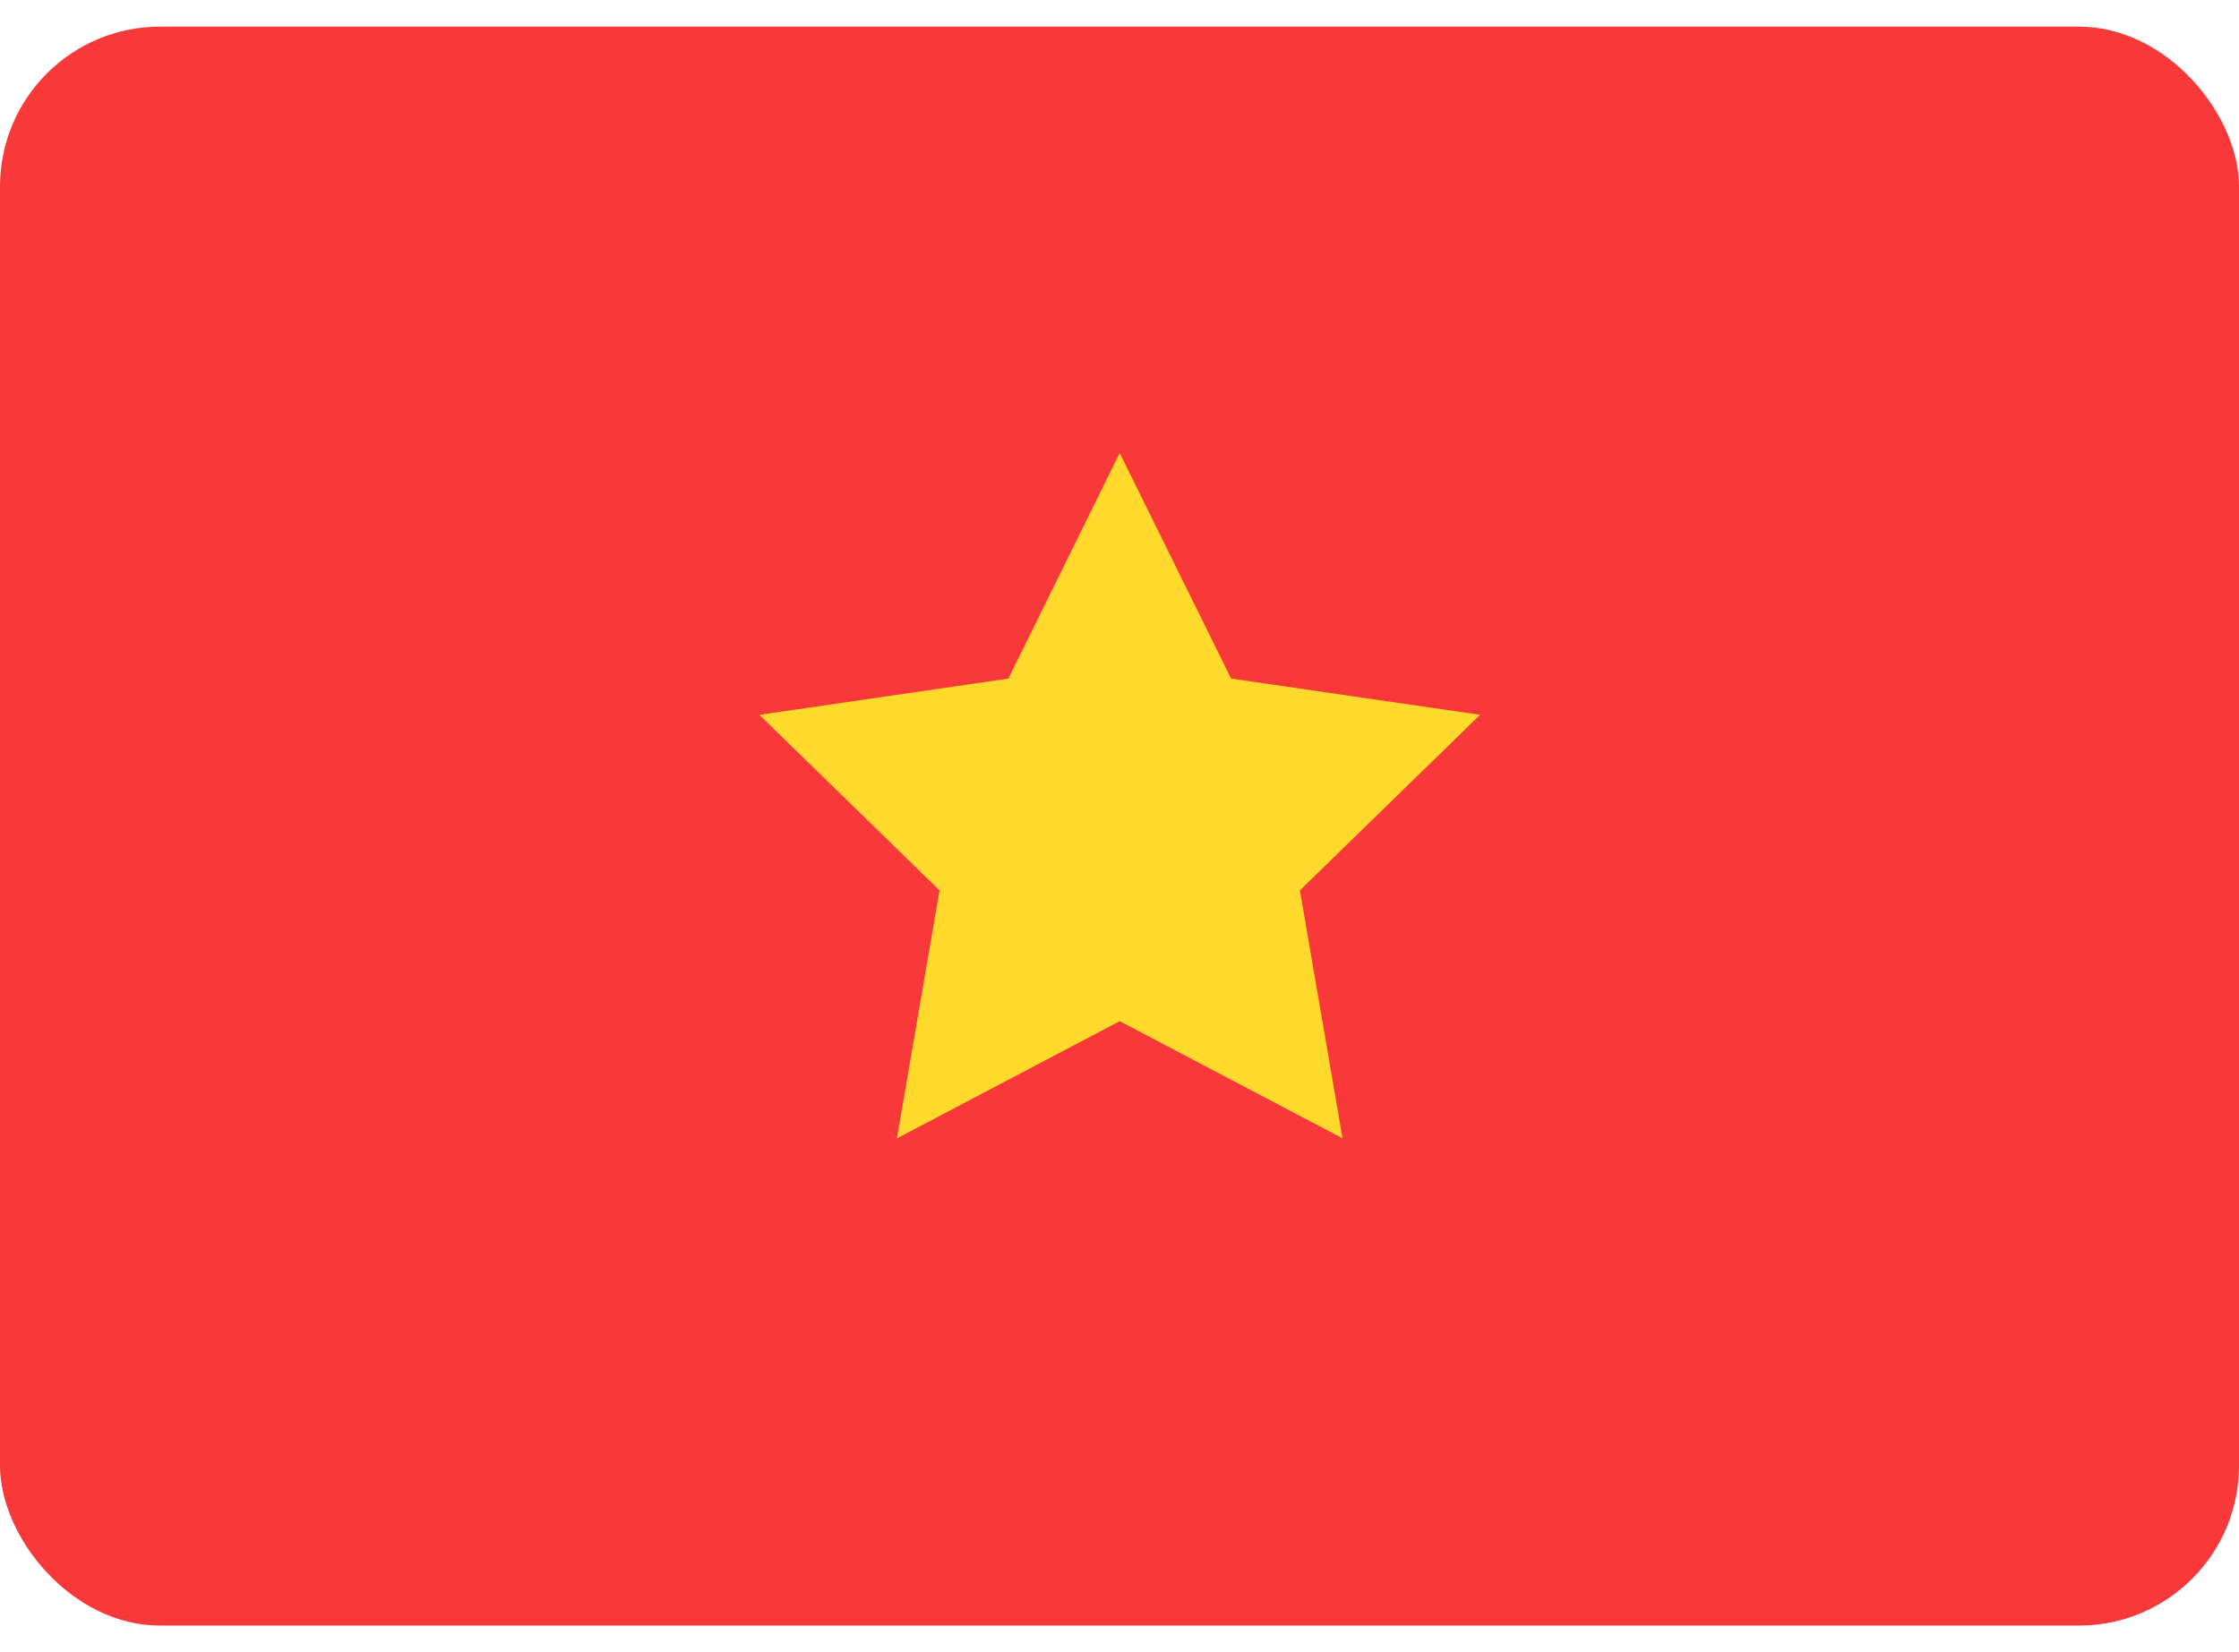
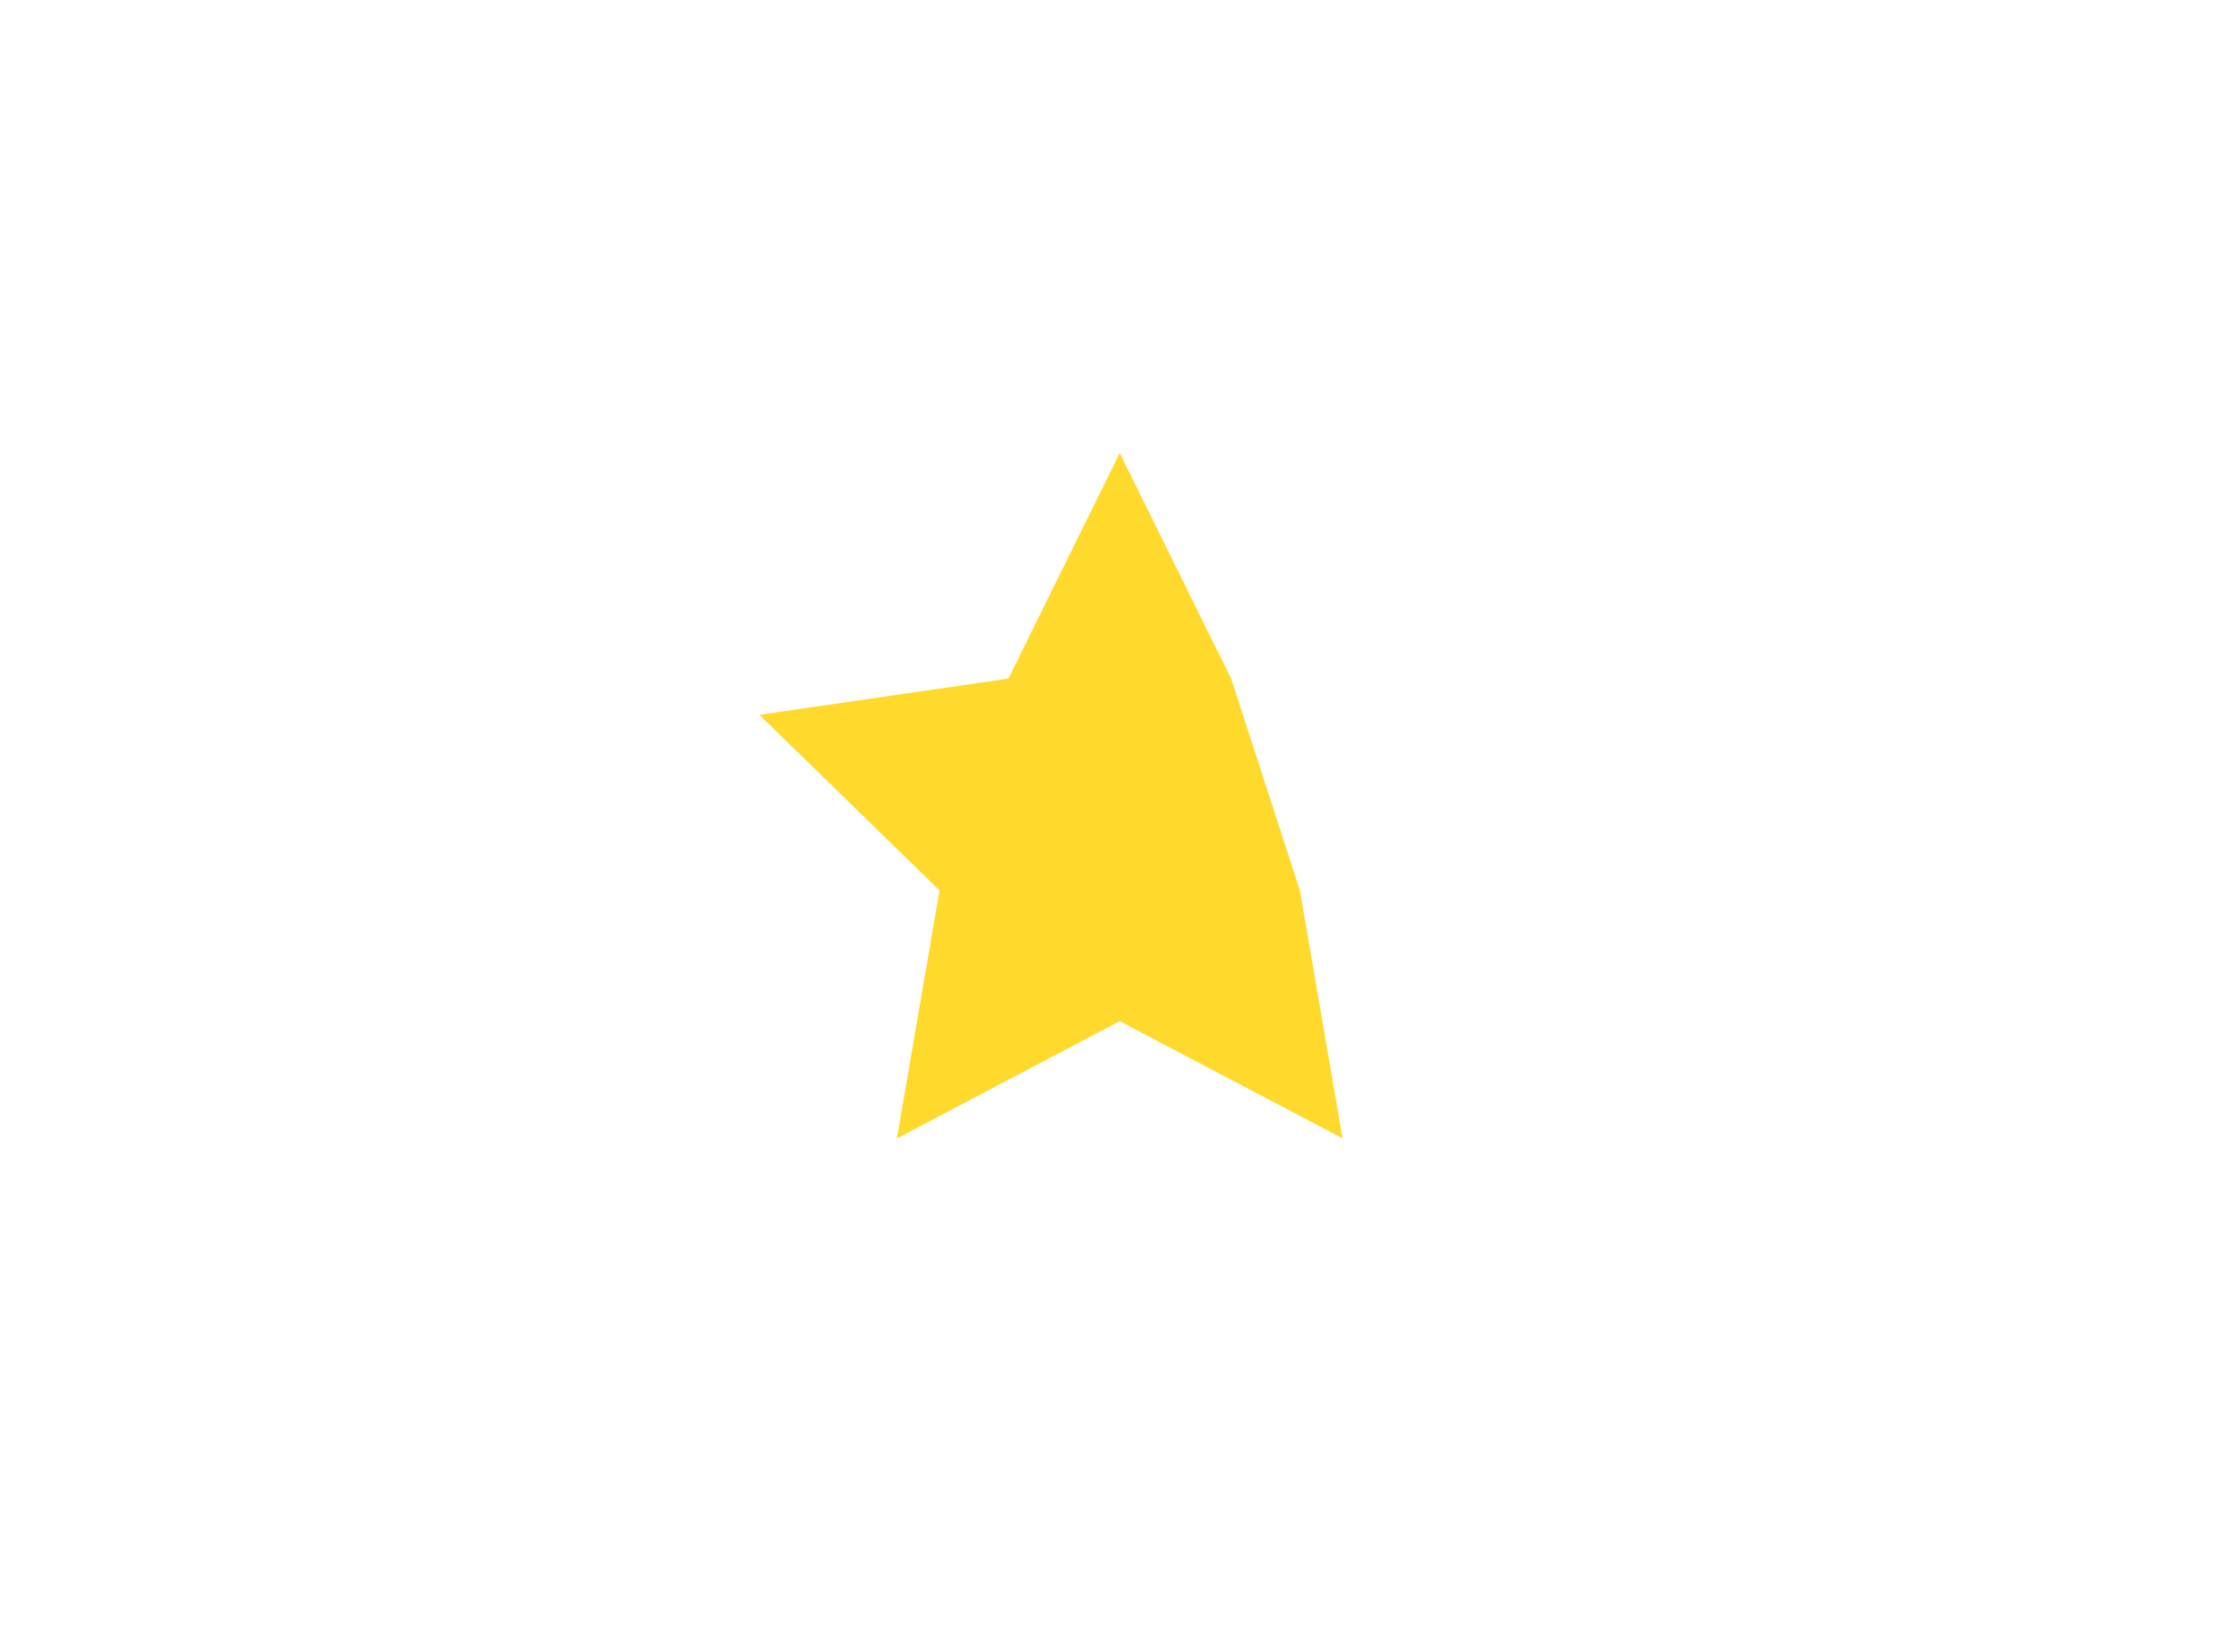
<svg xmlns="http://www.w3.org/2000/svg" width="42" height="31" viewBox="0 0 42 31" fill="none">
-   <rect y="0.5" width="42" height="30" rx="3" fill="#F93939" />
-   <path fill-rule="evenodd" clip-rule="evenodd" d="M21.004 19.16L16.824 21.36L17.624 16.706L14.244 13.412L18.916 12.732L21.004 8.5L23.094 12.732L27.764 13.412L24.384 16.706L25.184 21.358" fill="#FFDA2C" />
+   <path fill-rule="evenodd" clip-rule="evenodd" d="M21.004 19.16L16.824 21.36L17.624 16.706L14.244 13.412L18.916 12.732L21.004 8.5L23.094 12.732L24.384 16.706L25.184 21.358" fill="#FFDA2C" />
</svg>